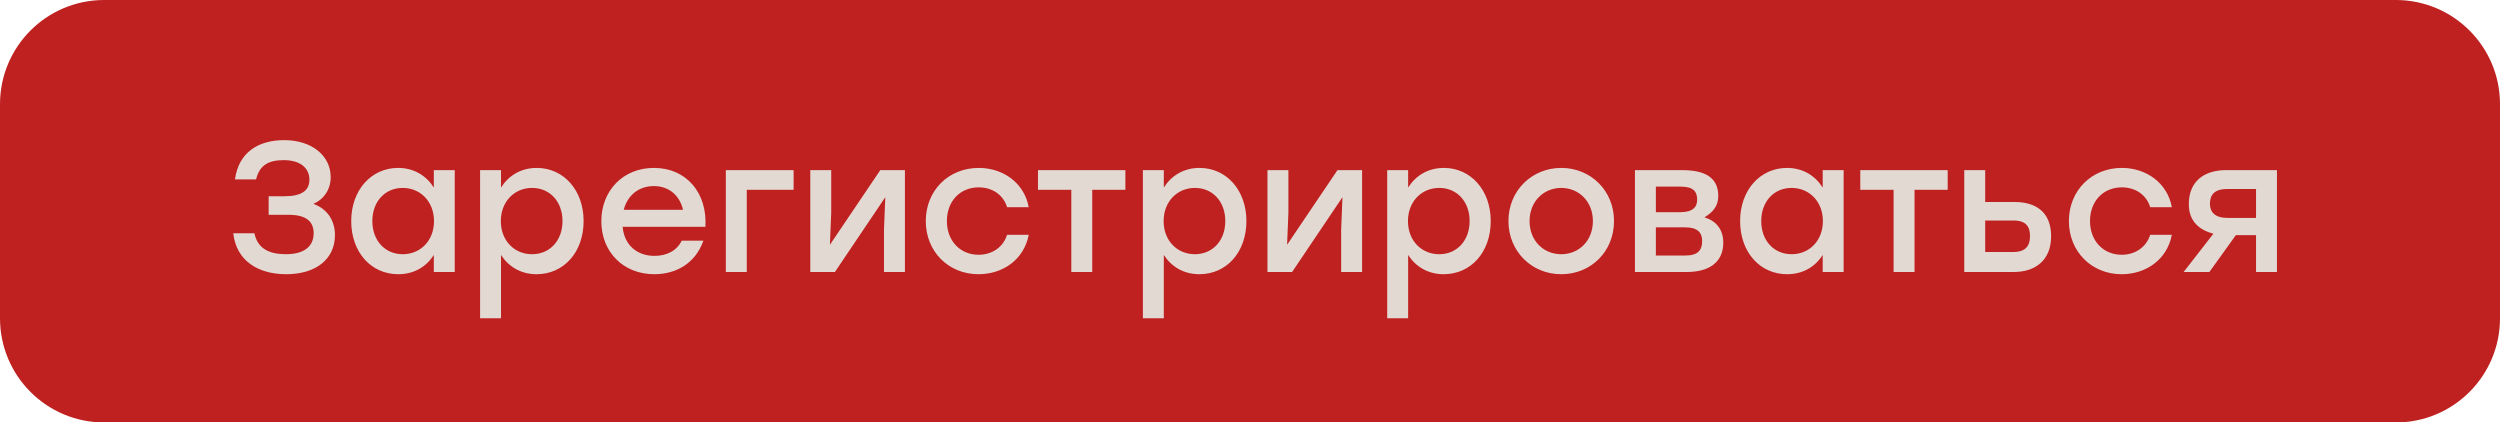
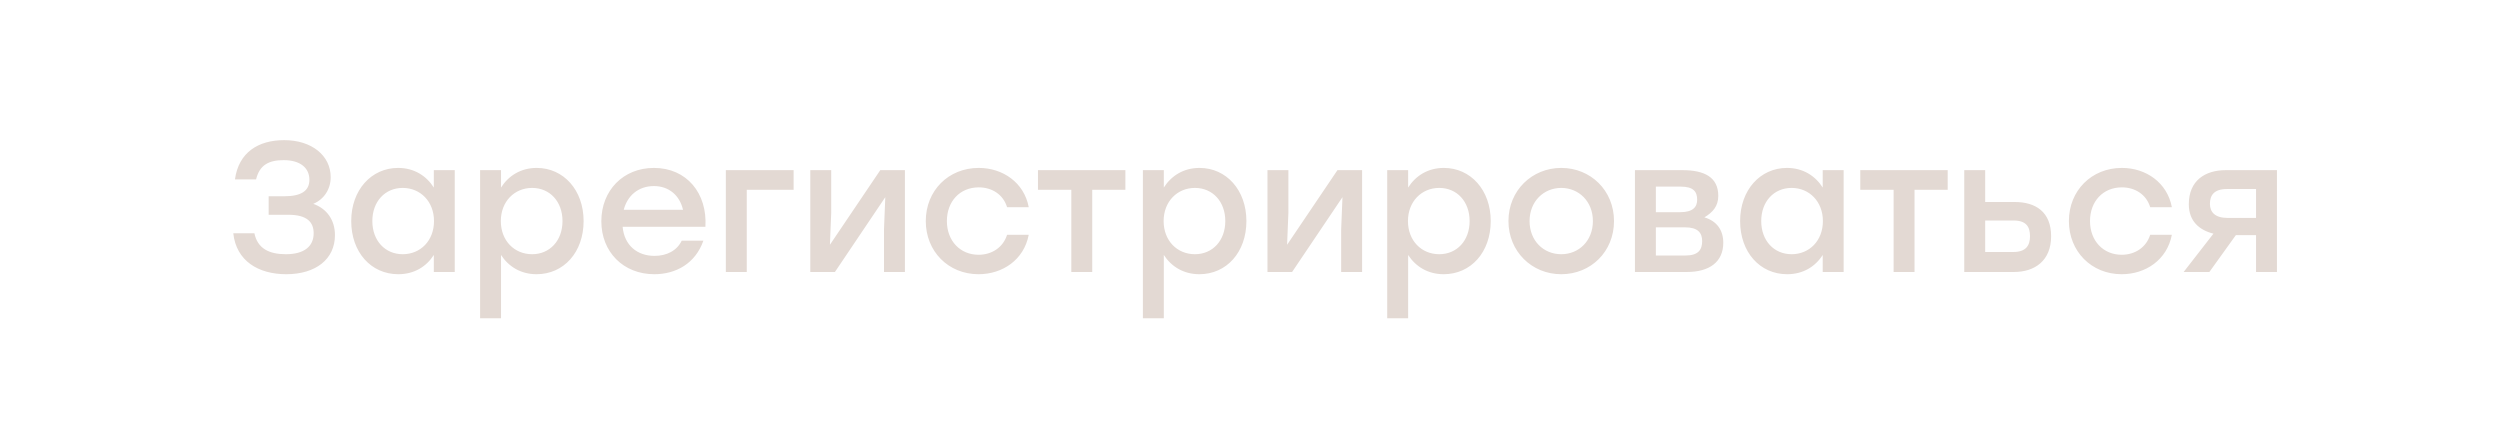
<svg xmlns="http://www.w3.org/2000/svg" width="432" height="73" viewBox="0 0 432 73" fill="none">
-   <path d="M18 1.5H414C423.113 1.5 430.5 8.887 430.5 18V55C430.5 64.113 423.113 71.5 414 71.5H18C8.887 71.5 1.5 64.113 1.5 55V18C1.5 8.887 8.887 1.5 18 1.5Z" fill="#BF2121" stroke="#BF2121" stroke-width="3" />
  <path d="M54.136 35.224C56.472 36.056 57.88 38.008 57.88 40.632C57.88 44.792 54.552 47.384 49.464 47.384C44.632 47.384 40.824 45.08 40.312 40.312H43.96C44.504 42.936 46.488 43.928 49.4 43.928C52.632 43.928 54.2 42.52 54.2 40.312C54.2 38.424 53.112 37.112 49.816 37.112H46.424V33.912H49.144C51.992 33.912 53.464 33.016 53.464 31.064C53.464 29.048 51.928 27.672 49.016 27.672C46.456 27.672 44.856 28.504 44.248 31H40.6C41.24 26.328 44.632 24.216 49.112 24.216C53.848 24.216 57.144 26.872 57.144 30.616C57.144 32.664 56.024 34.424 54.136 35.224ZM74.964 29.4H78.58V47H74.964V44.056C73.684 46.072 71.572 47.384 68.82 47.384C64.116 47.384 60.692 43.576 60.692 38.2C60.692 32.824 64.18 29.016 68.788 29.016C71.572 29.016 73.684 30.392 74.964 32.408V29.4ZM69.588 43.928C72.66 43.928 74.996 41.592 74.996 38.2C74.996 34.84 72.66 32.472 69.588 32.472C66.516 32.472 64.34 34.84 64.34 38.2C64.34 41.592 66.548 43.928 69.588 43.928ZM92.751 29.016C97.359 29.016 100.848 32.824 100.848 38.2C100.848 43.576 97.424 47.384 92.719 47.384C89.968 47.384 87.856 46.04 86.576 44.056V55H82.96V29.4H86.576V32.408C87.856 30.392 89.968 29.016 92.751 29.016ZM91.951 43.928C94.992 43.928 97.2 41.592 97.2 38.2C97.2 34.84 95.023 32.472 91.951 32.472C88.879 32.472 86.543 34.84 86.543 38.2C86.543 41.592 88.879 43.928 91.951 43.928ZM112.999 29.016C118.663 29.016 122.247 33.4 121.895 39.192H107.591C107.879 42.424 110.151 44.216 113.095 44.216C115.207 44.216 116.967 43.32 117.799 41.592H121.543C120.167 45.528 116.807 47.384 113.063 47.384C107.719 47.384 103.911 43.544 103.911 38.232C103.911 32.92 107.687 29.016 112.999 29.016ZM112.999 32.152C110.247 32.152 108.391 33.88 107.783 36.248H118.023C117.479 33.848 115.655 32.152 112.999 32.152ZM137.137 29.4V32.792H129.041V47H125.424V29.4H137.137ZM152.114 29.4H156.37V47H152.754V39.64L152.978 34.072L144.274 47H140.018V29.4H143.634V36.76L143.41 42.296L152.114 29.4ZM169.094 47.384C163.878 47.384 159.974 43.448 159.974 38.2C159.974 32.952 163.878 29.016 169.126 29.016C173.286 29.016 176.966 31.544 177.766 35.8H174.022C173.35 33.592 171.398 32.376 169.126 32.376C165.862 32.376 163.622 34.808 163.622 38.2C163.622 41.624 165.926 44.024 169.094 44.024C171.398 44.024 173.35 42.744 174.022 40.568H177.766C176.934 44.92 173.222 47.384 169.094 47.384ZM194.466 29.4V32.792H188.738V47H185.122V32.792H179.362V29.4H188.738H194.466ZM207.283 29.016C211.891 29.016 215.379 32.824 215.379 38.2C215.379 43.576 211.955 47.384 207.251 47.384C204.499 47.384 202.387 46.04 201.107 44.056V55H197.491V29.4H201.107V32.408C202.387 30.392 204.499 29.016 207.283 29.016ZM206.483 43.928C209.523 43.928 211.731 41.592 211.731 38.2C211.731 34.84 209.555 32.472 206.483 32.472C203.411 32.472 201.075 34.84 201.075 38.2C201.075 41.592 203.411 43.928 206.483 43.928ZM231.114 29.4H235.37V47H231.754V39.64L231.978 34.072L223.274 47H219.018V29.4H222.634V36.76L222.41 42.296L231.114 29.4ZM249.502 29.016C254.11 29.016 257.598 32.824 257.598 38.2C257.598 43.576 254.174 47.384 249.47 47.384C246.718 47.384 244.606 46.04 243.326 44.056V55H239.71V29.4H243.326V32.408C244.606 30.392 246.718 29.016 249.502 29.016ZM248.702 43.928C251.742 43.928 253.95 41.592 253.95 38.2C253.95 34.84 251.774 32.472 248.702 32.472C245.63 32.472 243.294 34.84 243.294 38.2C243.294 41.592 245.63 43.928 248.702 43.928ZM269.781 29.016C274.837 29.016 278.901 32.888 278.901 38.2C278.901 43.48 274.901 47.384 269.781 47.384C264.693 47.384 260.661 43.448 260.661 38.2C260.661 32.888 264.757 29.016 269.781 29.016ZM269.781 32.472C266.741 32.472 264.309 34.808 264.309 38.2C264.309 41.592 266.709 43.928 269.781 43.928C272.853 43.928 275.253 41.592 275.253 38.2C275.253 34.808 272.821 32.472 269.781 32.472ZM294.518 37.56C296.694 38.2 297.782 39.8 297.782 41.944C297.782 45.272 295.382 47 291.478 47H282.518V29.4H290.71C294.518 29.4 296.918 30.616 296.918 33.848C296.918 35.64 295.958 36.696 294.518 37.56ZM293.27 34.52C293.27 33.112 292.63 32.248 290.422 32.248H286.134V36.664H290.358C292.534 36.664 293.27 35.768 293.27 34.52ZM291.254 44.152C293.494 44.152 294.134 43.128 294.134 41.656C294.134 40.216 293.366 39.288 291.222 39.288H286.134V44.152H291.254ZM314.964 29.4H318.58V47H314.964V44.056C313.684 46.072 311.572 47.384 308.82 47.384C304.116 47.384 300.692 43.576 300.692 38.2C300.692 32.824 304.18 29.016 308.788 29.016C311.572 29.016 313.684 30.392 314.964 32.408V29.4ZM309.588 43.928C312.66 43.928 314.996 41.592 314.996 38.2C314.996 34.84 312.66 32.472 309.588 32.472C306.516 32.472 304.34 34.84 304.34 38.2C304.34 41.592 306.548 43.928 309.588 43.928ZM336.56 29.4V32.792H330.832V47H327.216V32.792H321.456V29.4H330.832H336.56ZM348.129 34.904C351.745 34.904 354.433 36.6 354.433 40.824C354.433 45.048 351.617 47 348.001 47H339.424V29.4H343.041V34.904H348.129ZM347.905 43.544C350.113 43.544 350.785 42.392 350.785 40.824C350.785 39.192 350.145 38.104 347.937 38.104H343.041V43.544H347.905ZM366.625 47.384C361.409 47.384 357.505 43.448 357.505 38.2C357.505 32.952 361.409 29.016 366.657 29.016C370.817 29.016 374.497 31.544 375.297 35.8H371.553C370.881 33.592 368.929 32.376 366.657 32.376C363.393 32.376 361.153 34.808 361.153 38.2C361.153 41.624 363.457 44.024 366.625 44.024C368.929 44.024 370.881 42.744 371.553 40.568H375.297C374.465 44.92 370.753 47.384 366.625 47.384ZM384.627 29.4H393.458V47H389.843V40.632H386.355L381.779 47H377.331L382.483 40.376C380.051 39.768 378.227 38.232 378.227 35.288C378.227 31.224 381.011 29.4 384.627 29.4ZM384.915 37.656H389.843V32.664H384.819C382.579 32.664 381.875 33.752 381.875 35.224C381.875 36.664 382.771 37.656 384.915 37.656Z" fill="#E3D9D3" />
</svg>